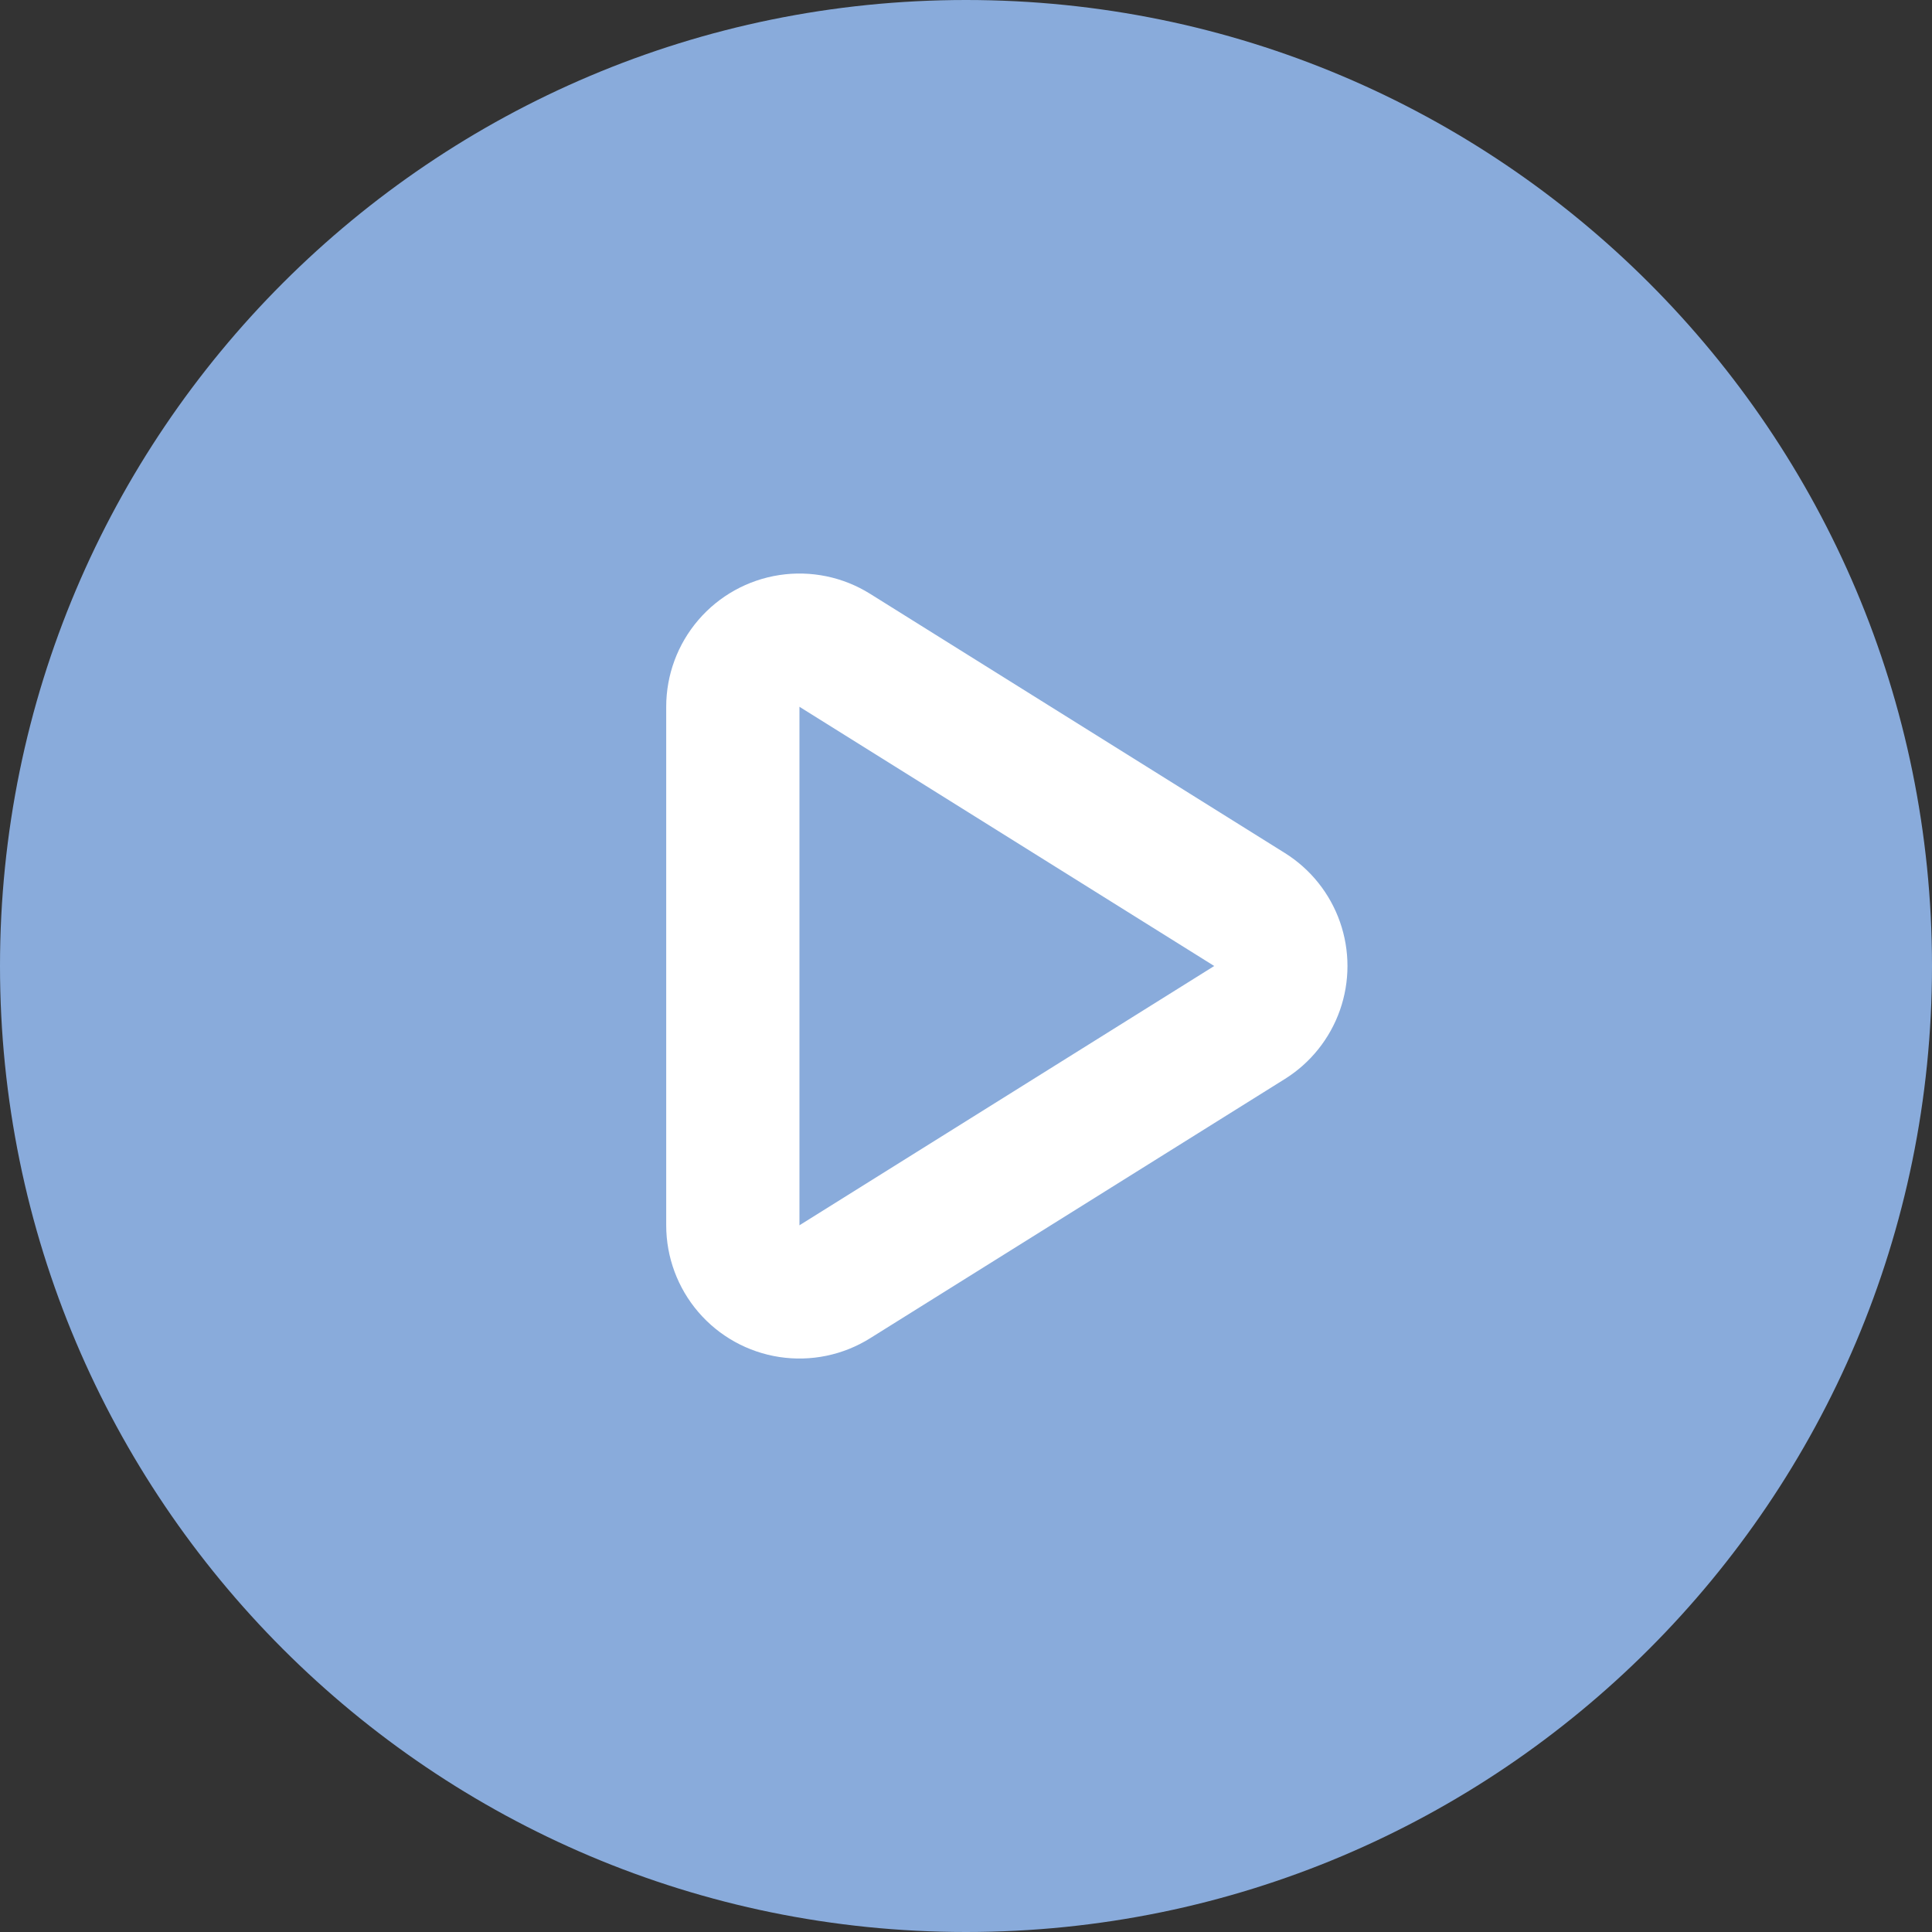
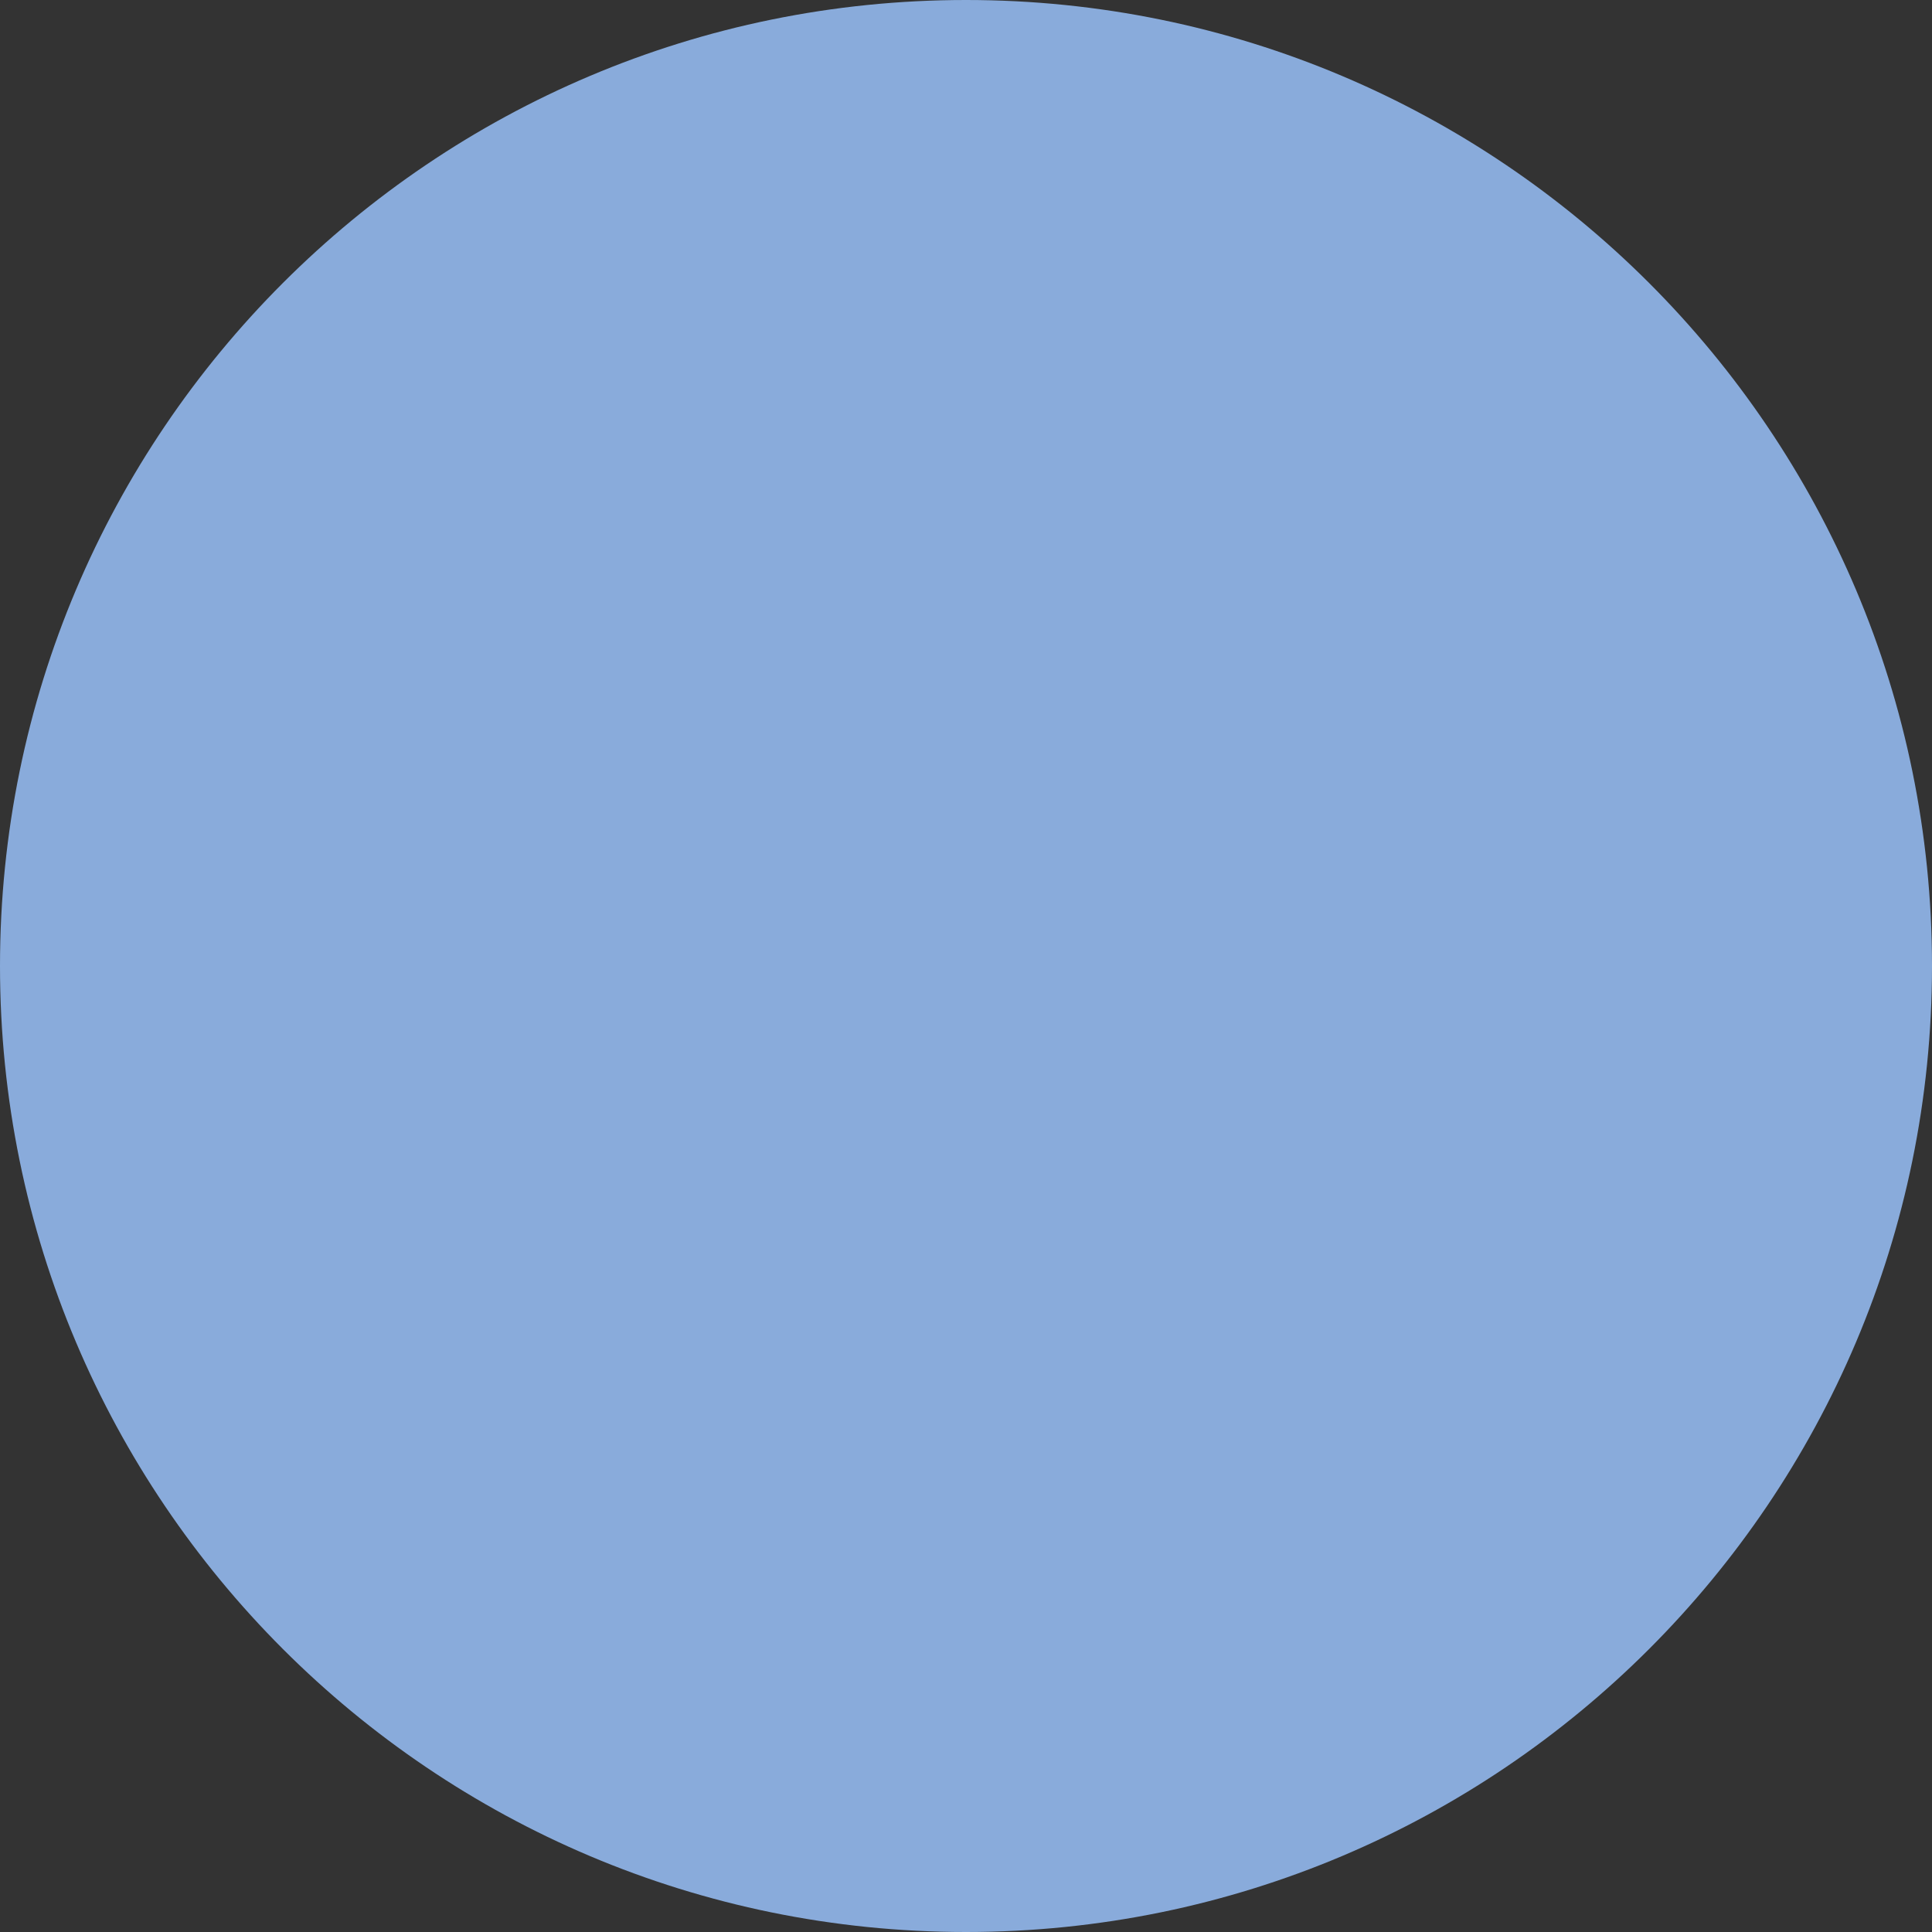
<svg xmlns="http://www.w3.org/2000/svg" width="29" height="29">
  <rect width="100%" height="100%" fill="#333333" stroke="none" />
  <defs>
    <clipPath id="a">
-       <path fill="#fff" d="M19.286 12.804a2 2 0 010 3.392l-6.226 3.892A2 2 0 0110 18.392v-7.783a2 2 0 013.06-1.696z" />
-     </clipPath>
+       </clipPath>
  </defs>
  <path fill="#89abdb" d="M0 14.5C0 6.492 6.492 0 14.5 0S29 6.492 29 14.5 22.508 29 14.5 29 0 22.508 0 14.5z" />
-   <path fill="none" stroke="#fff" stroke-linejoin="round" stroke-miterlimit="50" stroke-width="4" d="M19.286 12.804a2 2 0 010 3.392l-6.226 3.892A2 2 0 0110 18.392v-7.783a2 2 0 013.06-1.696z" clip-path="url(&quot;#a&quot;)" />
</svg>